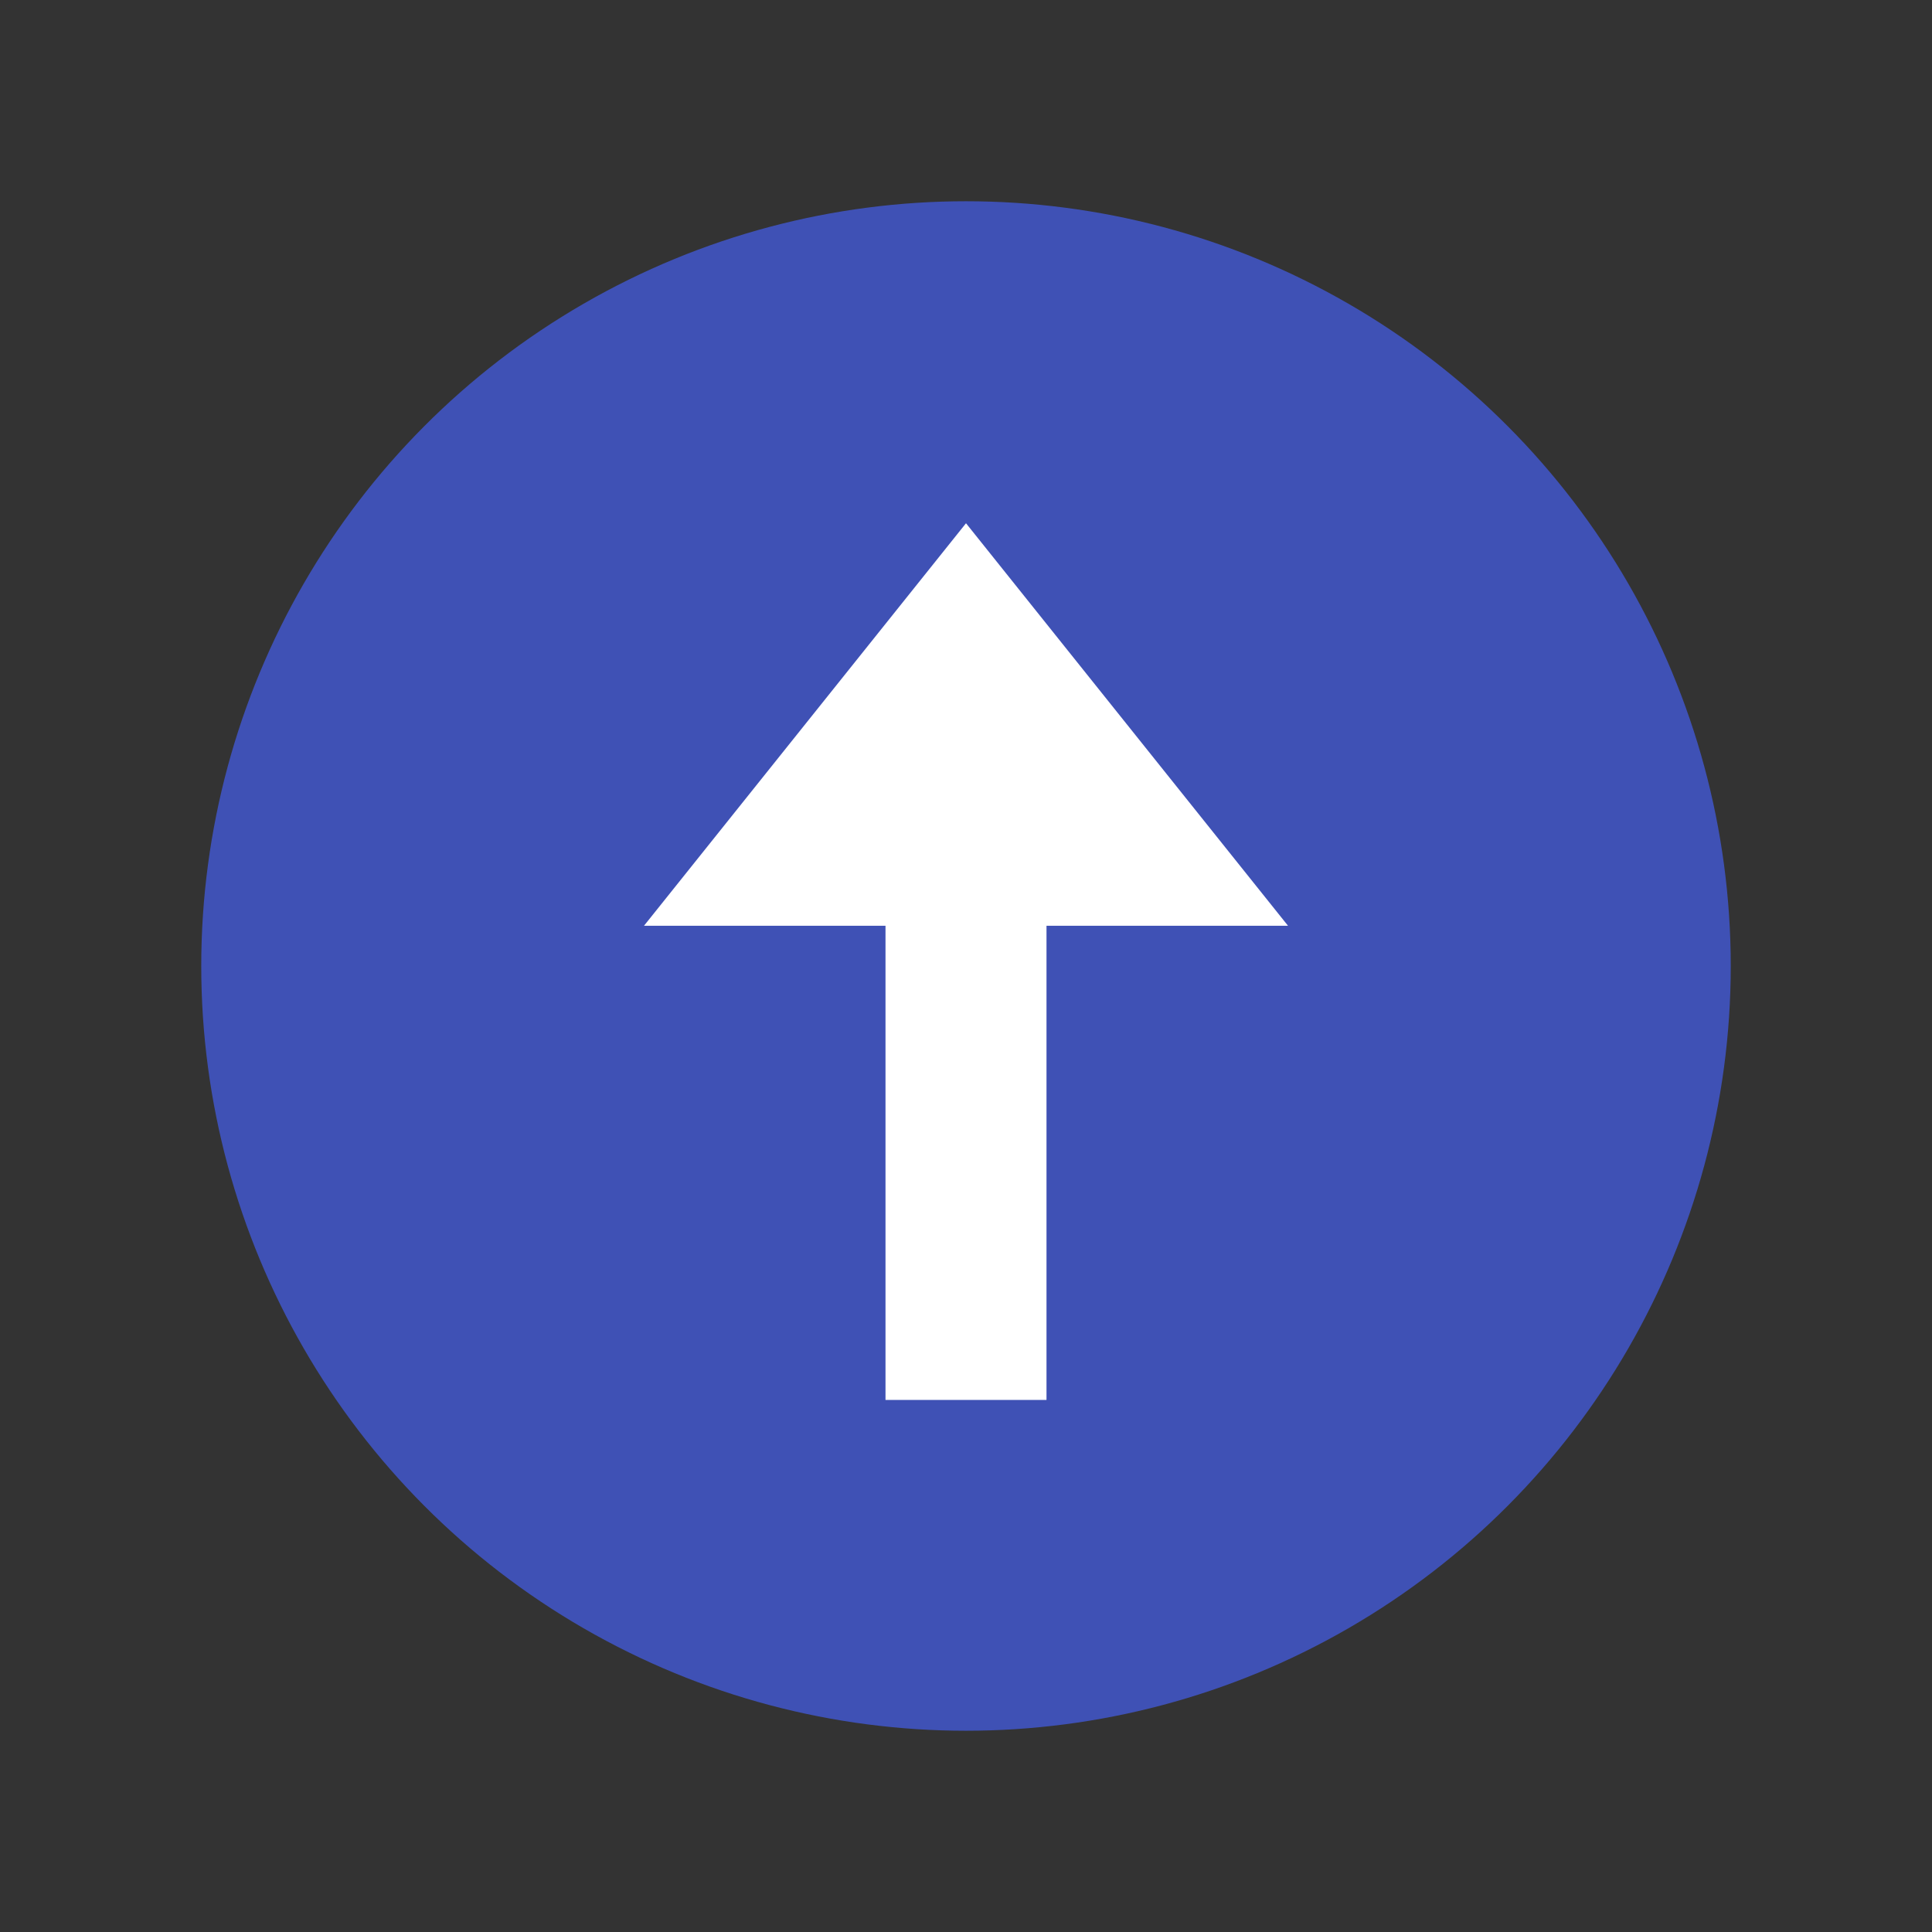
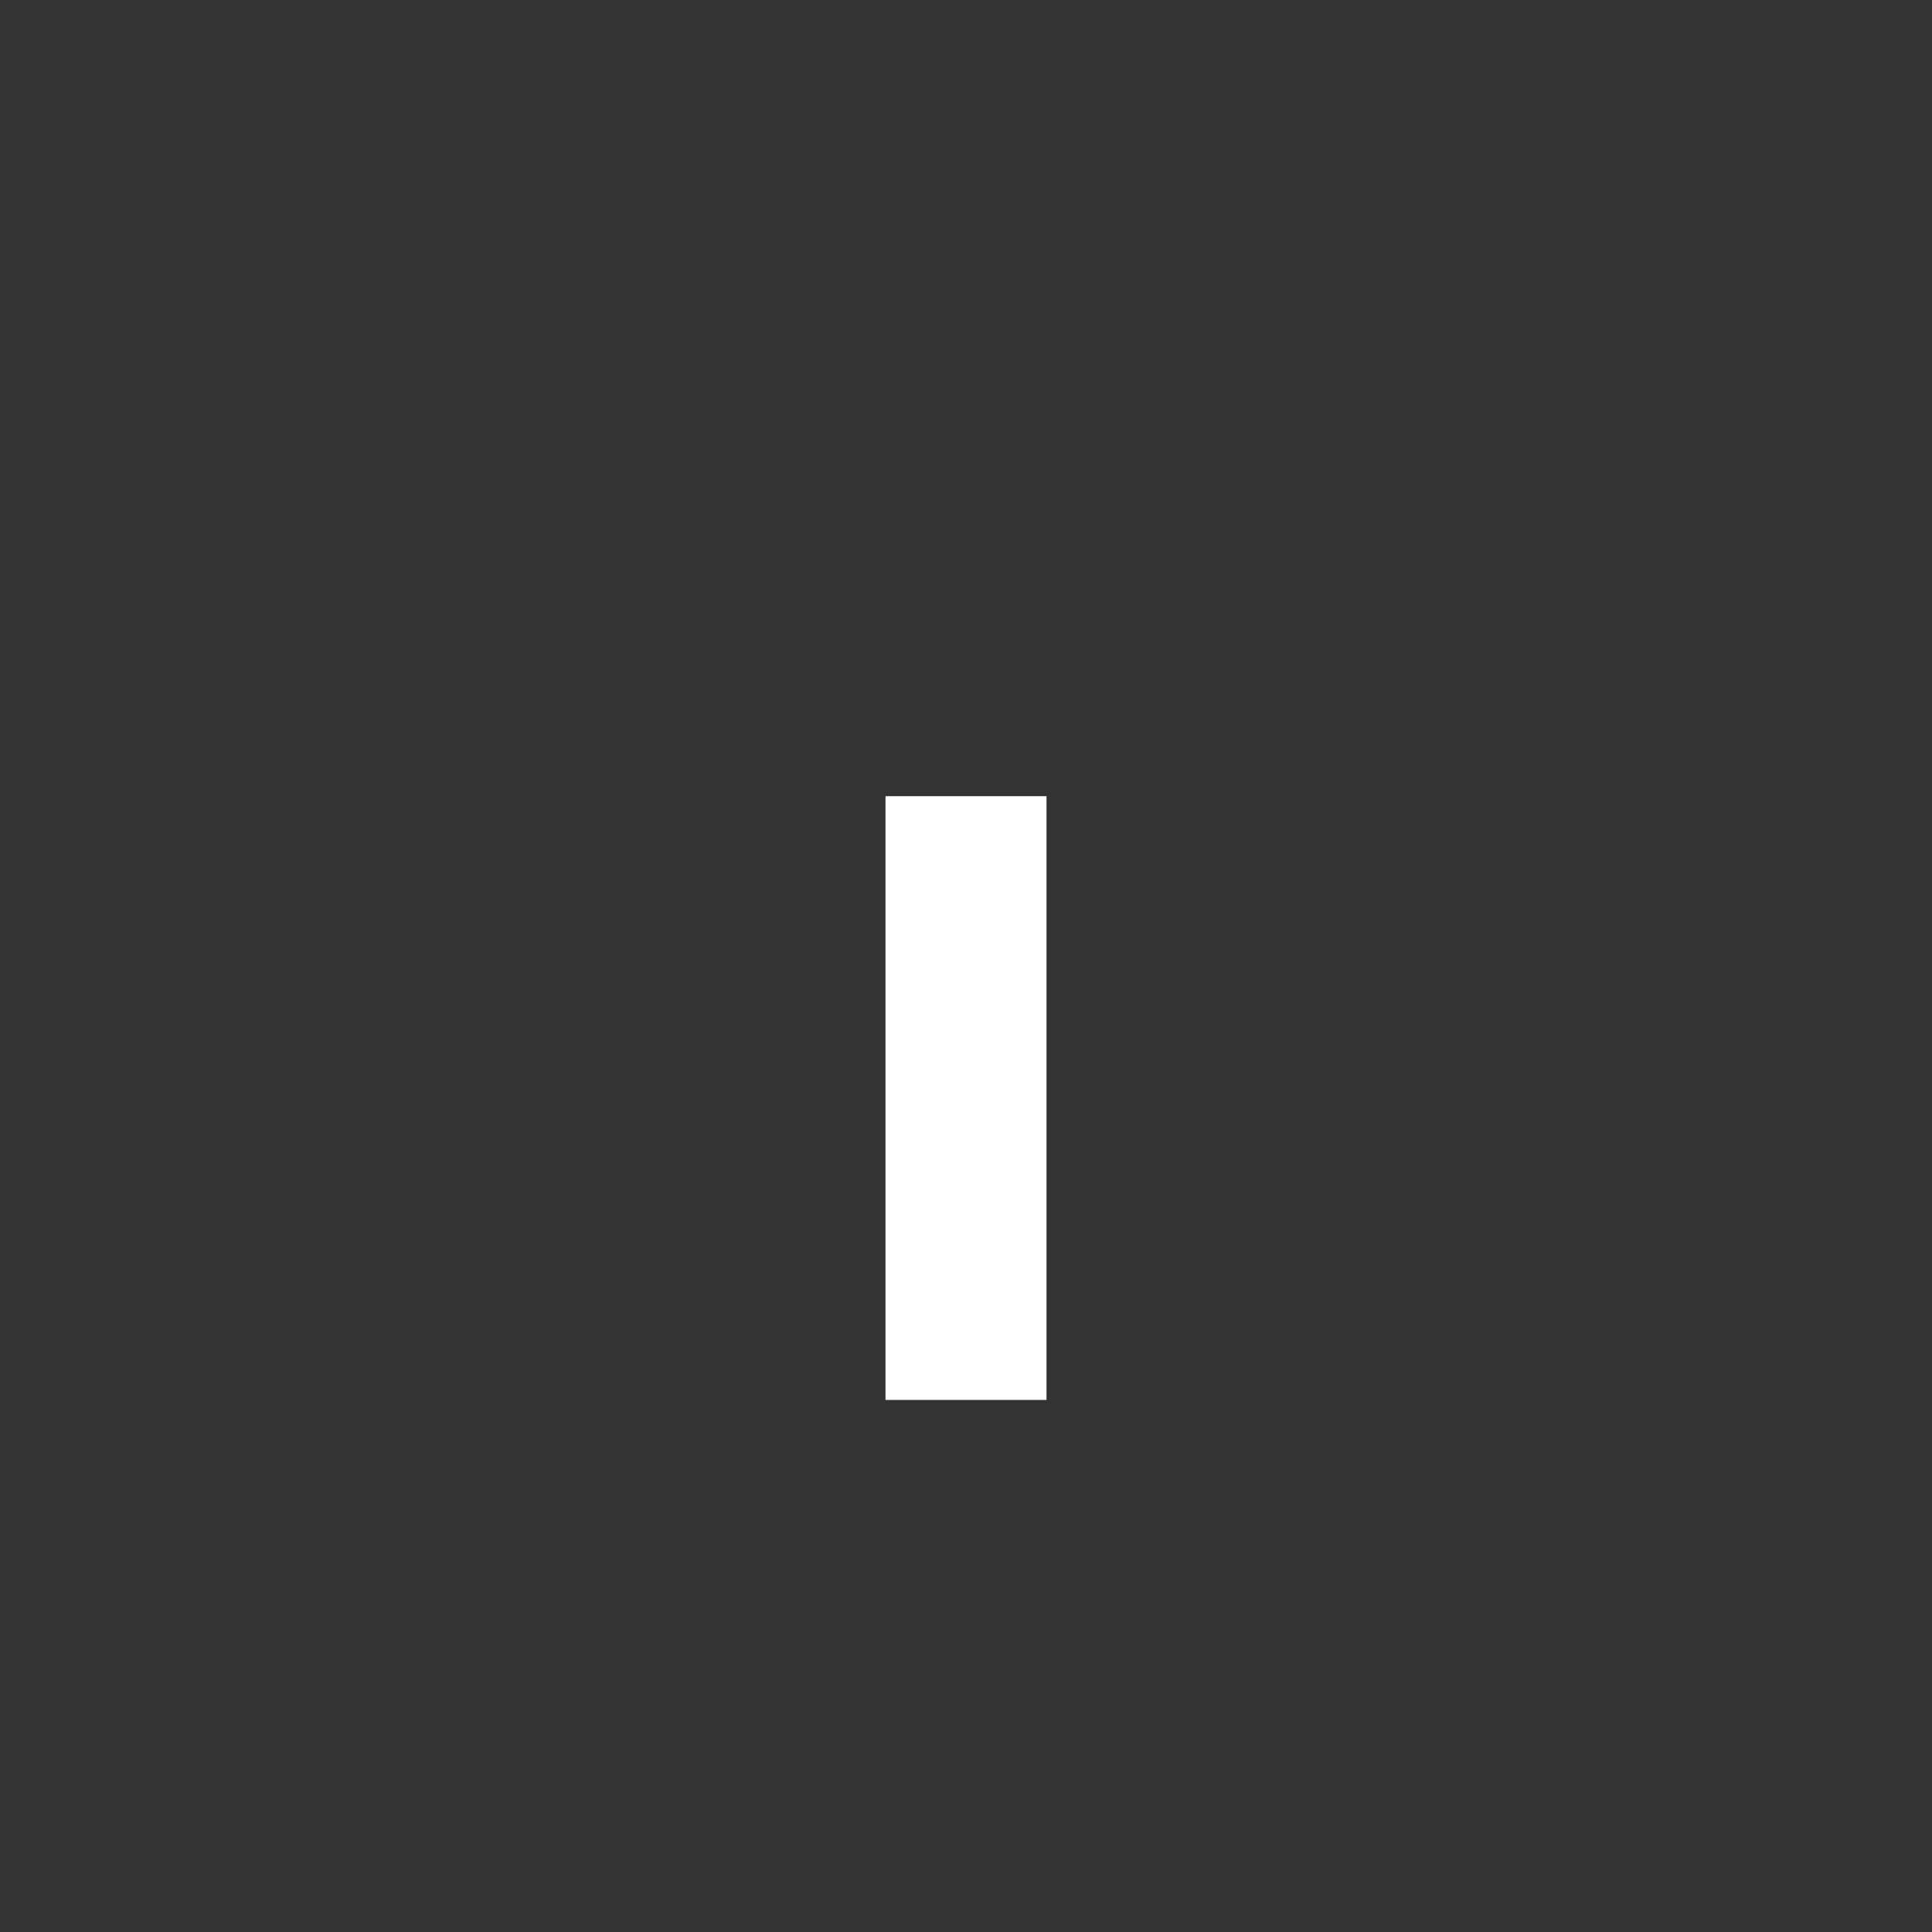
<svg xmlns="http://www.w3.org/2000/svg" width="48" height="48">
  <rect width="100%" height="100%" fill="#333333" stroke="none" />
-   <circle fill="#3F51B5" cx="24" cy="24" r="19" />
  <g fill="#FFF">
-     <path d="M24 13l8 10H16z" />
    <path d="M22 19.781h4v15h-4z" />
  </g>
</svg>